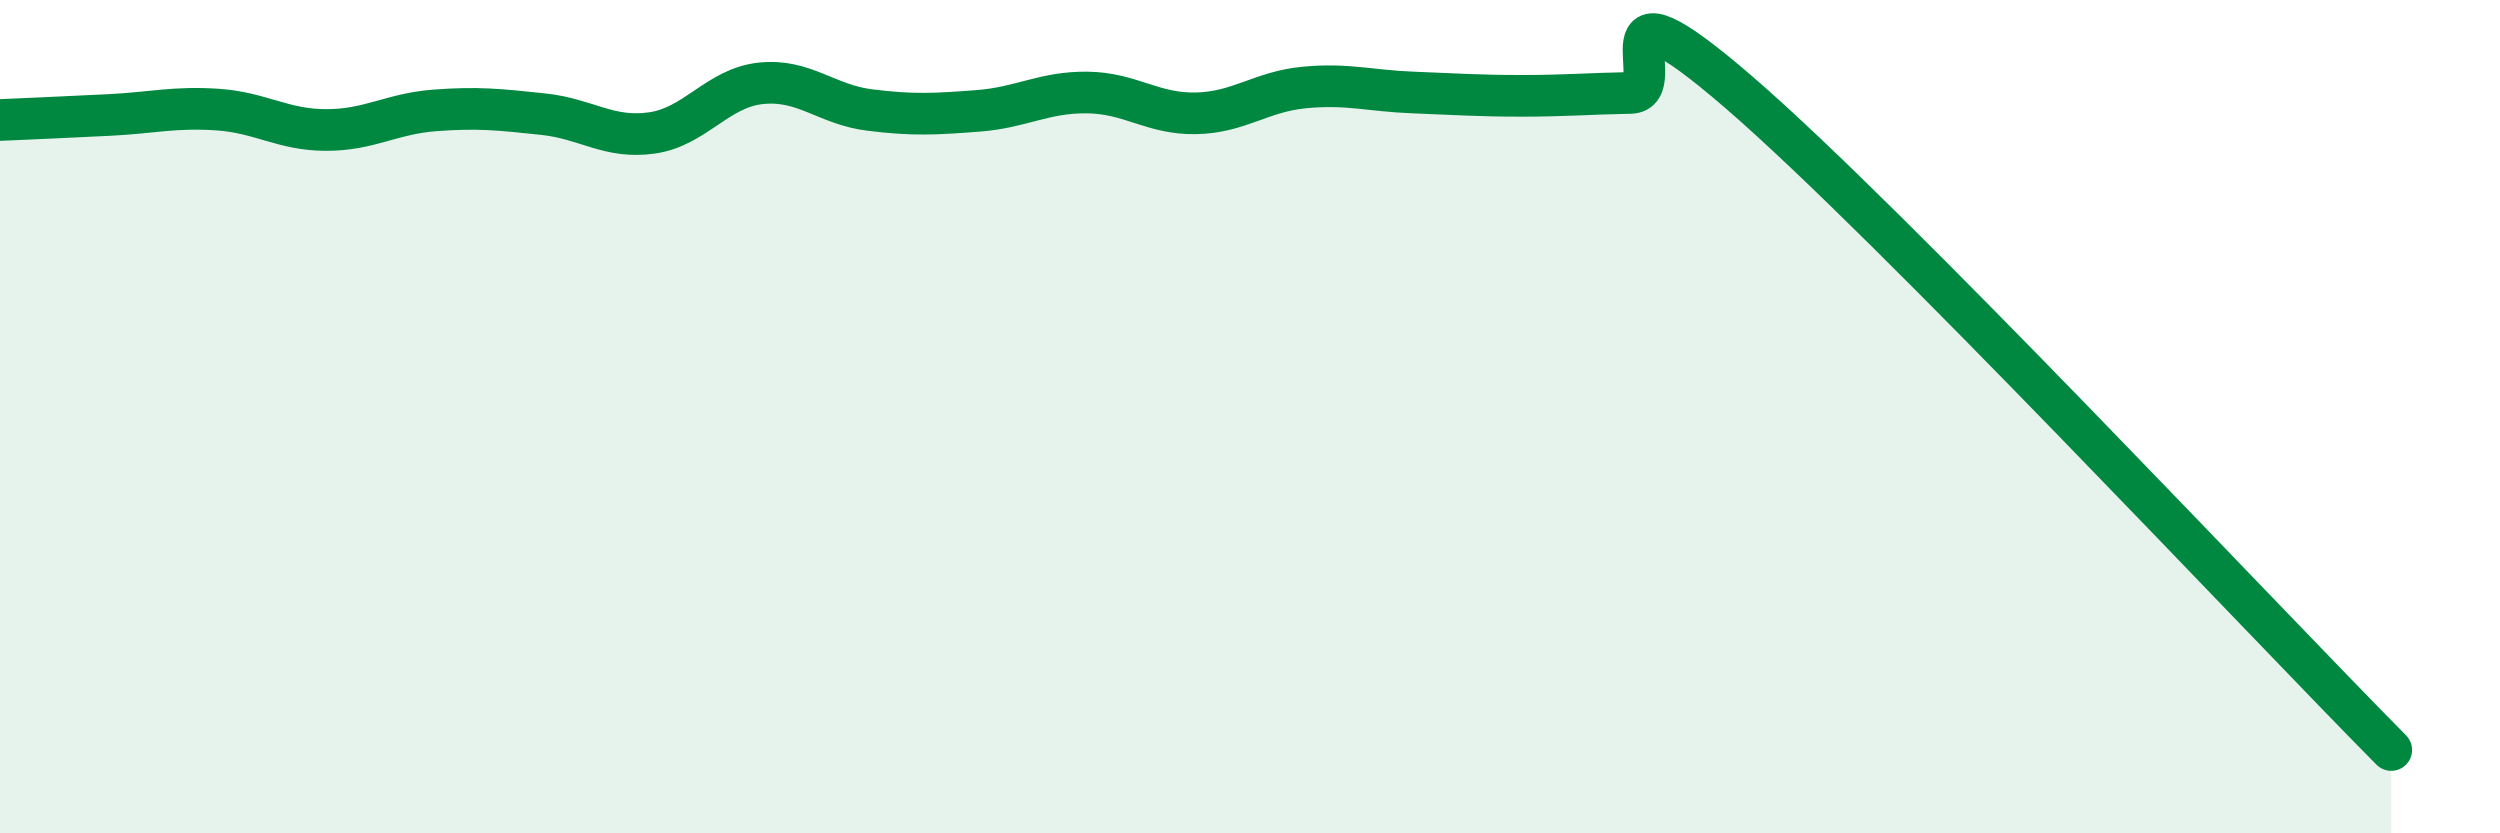
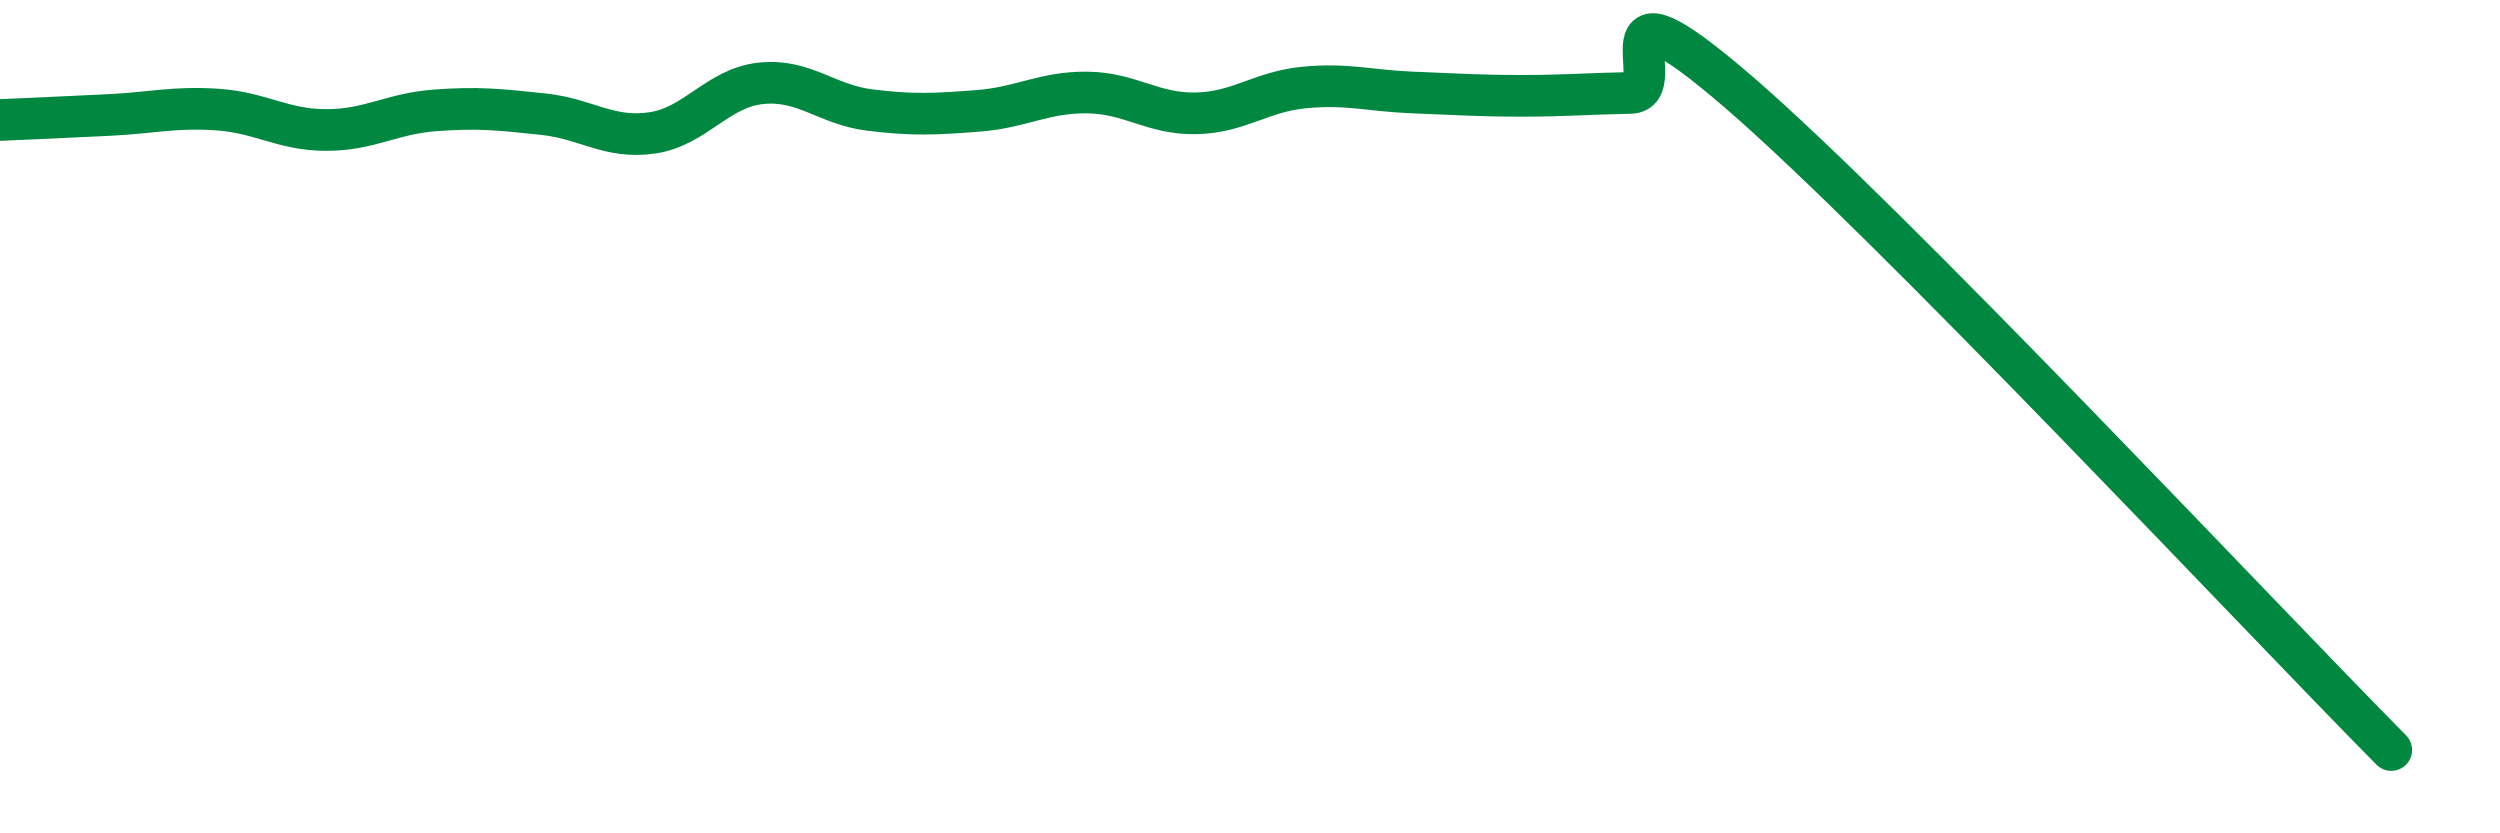
<svg xmlns="http://www.w3.org/2000/svg" width="60" height="20" viewBox="0 0 60 20">
-   <path d="M 0,2.88 C 0.52,2.86 1.57,2.81 2.61,2.76 C 3.65,2.71 4.18,2.56 5.22,2.63 C 6.26,2.7 6.79,3.12 7.83,3.12 C 8.87,3.12 9.39,2.73 10.43,2.65 C 11.47,2.57 12,2.63 13.04,2.74 C 14.08,2.85 14.61,3.34 15.65,3.19 C 16.69,3.04 17.22,2.11 18.26,2 C 19.3,1.89 19.83,2.51 20.87,2.64 C 21.91,2.77 22.44,2.74 23.48,2.66 C 24.52,2.58 25.05,2.21 26.09,2.22 C 27.13,2.23 27.66,2.74 28.7,2.72 C 29.74,2.7 30.26,2.2 31.3,2.1 C 32.34,2 32.87,2.18 33.91,2.22 C 34.95,2.26 35.48,2.3 36.52,2.3 C 37.56,2.3 38.09,2.25 39.13,2.23 C 40.17,2.21 38.09,-0.93 41.74,2.22 C 45.39,5.37 54.26,14.84 57.39,18L57.39 20L0 20Z" fill="#008740" opacity="0.1" stroke-linecap="round" stroke-linejoin="round" />
  <path d="M 0,2.88 C 0.52,2.86 1.57,2.81 2.61,2.76 C 3.65,2.71 4.18,2.56 5.22,2.63 C 6.26,2.7 6.79,3.12 7.83,3.12 C 8.87,3.12 9.39,2.73 10.43,2.65 C 11.47,2.57 12,2.63 13.04,2.74 C 14.08,2.85 14.61,3.34 15.65,3.19 C 16.69,3.04 17.22,2.11 18.26,2 C 19.3,1.89 19.83,2.51 20.87,2.64 C 21.91,2.77 22.44,2.74 23.48,2.66 C 24.52,2.58 25.05,2.21 26.09,2.22 C 27.13,2.23 27.66,2.74 28.7,2.72 C 29.74,2.7 30.26,2.2 31.3,2.1 C 32.34,2 32.87,2.18 33.91,2.22 C 34.95,2.26 35.48,2.3 36.52,2.3 C 37.56,2.3 38.09,2.25 39.13,2.23 C 40.17,2.21 38.09,-0.93 41.74,2.22 C 45.39,5.37 54.26,14.84 57.39,18" stroke="#008740" stroke-width="1" fill="none" stroke-linecap="round" stroke-linejoin="round" />
</svg>